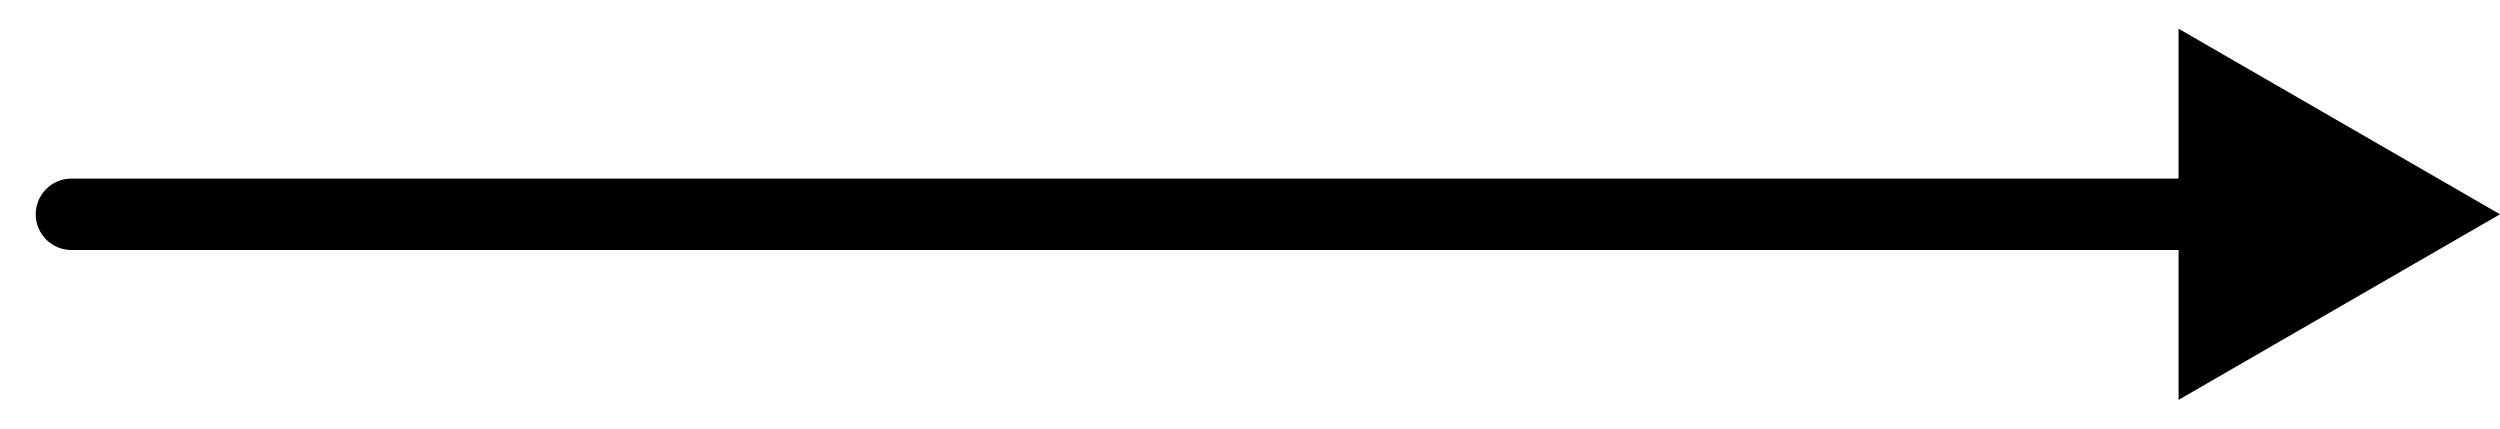
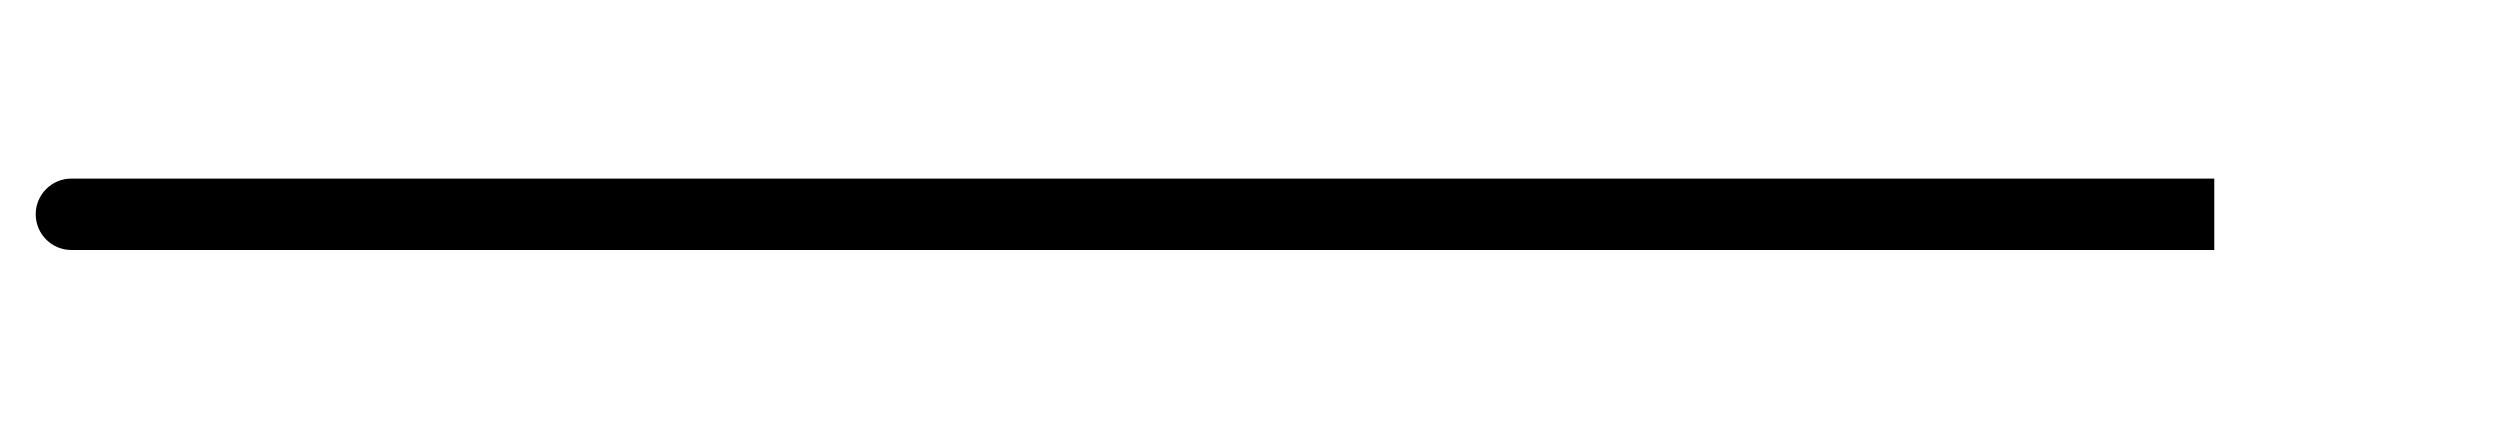
<svg xmlns="http://www.w3.org/2000/svg" width="35" height="6" viewBox="0 0 35 6" fill="none">
  <path d="M1 2.5C0.724 2.5 0.5 2.724 0.5 3C0.5 3.276 0.724 3.5 1 3.5L1 2.5ZM1 3.5L31 3.5L31 2.5L1 2.5L1 3.5Z" fill="#000" />
-   <path d="M35 3L30.5 5.598L30.5 0.402L35 3Z" fill="#000" />
</svg>